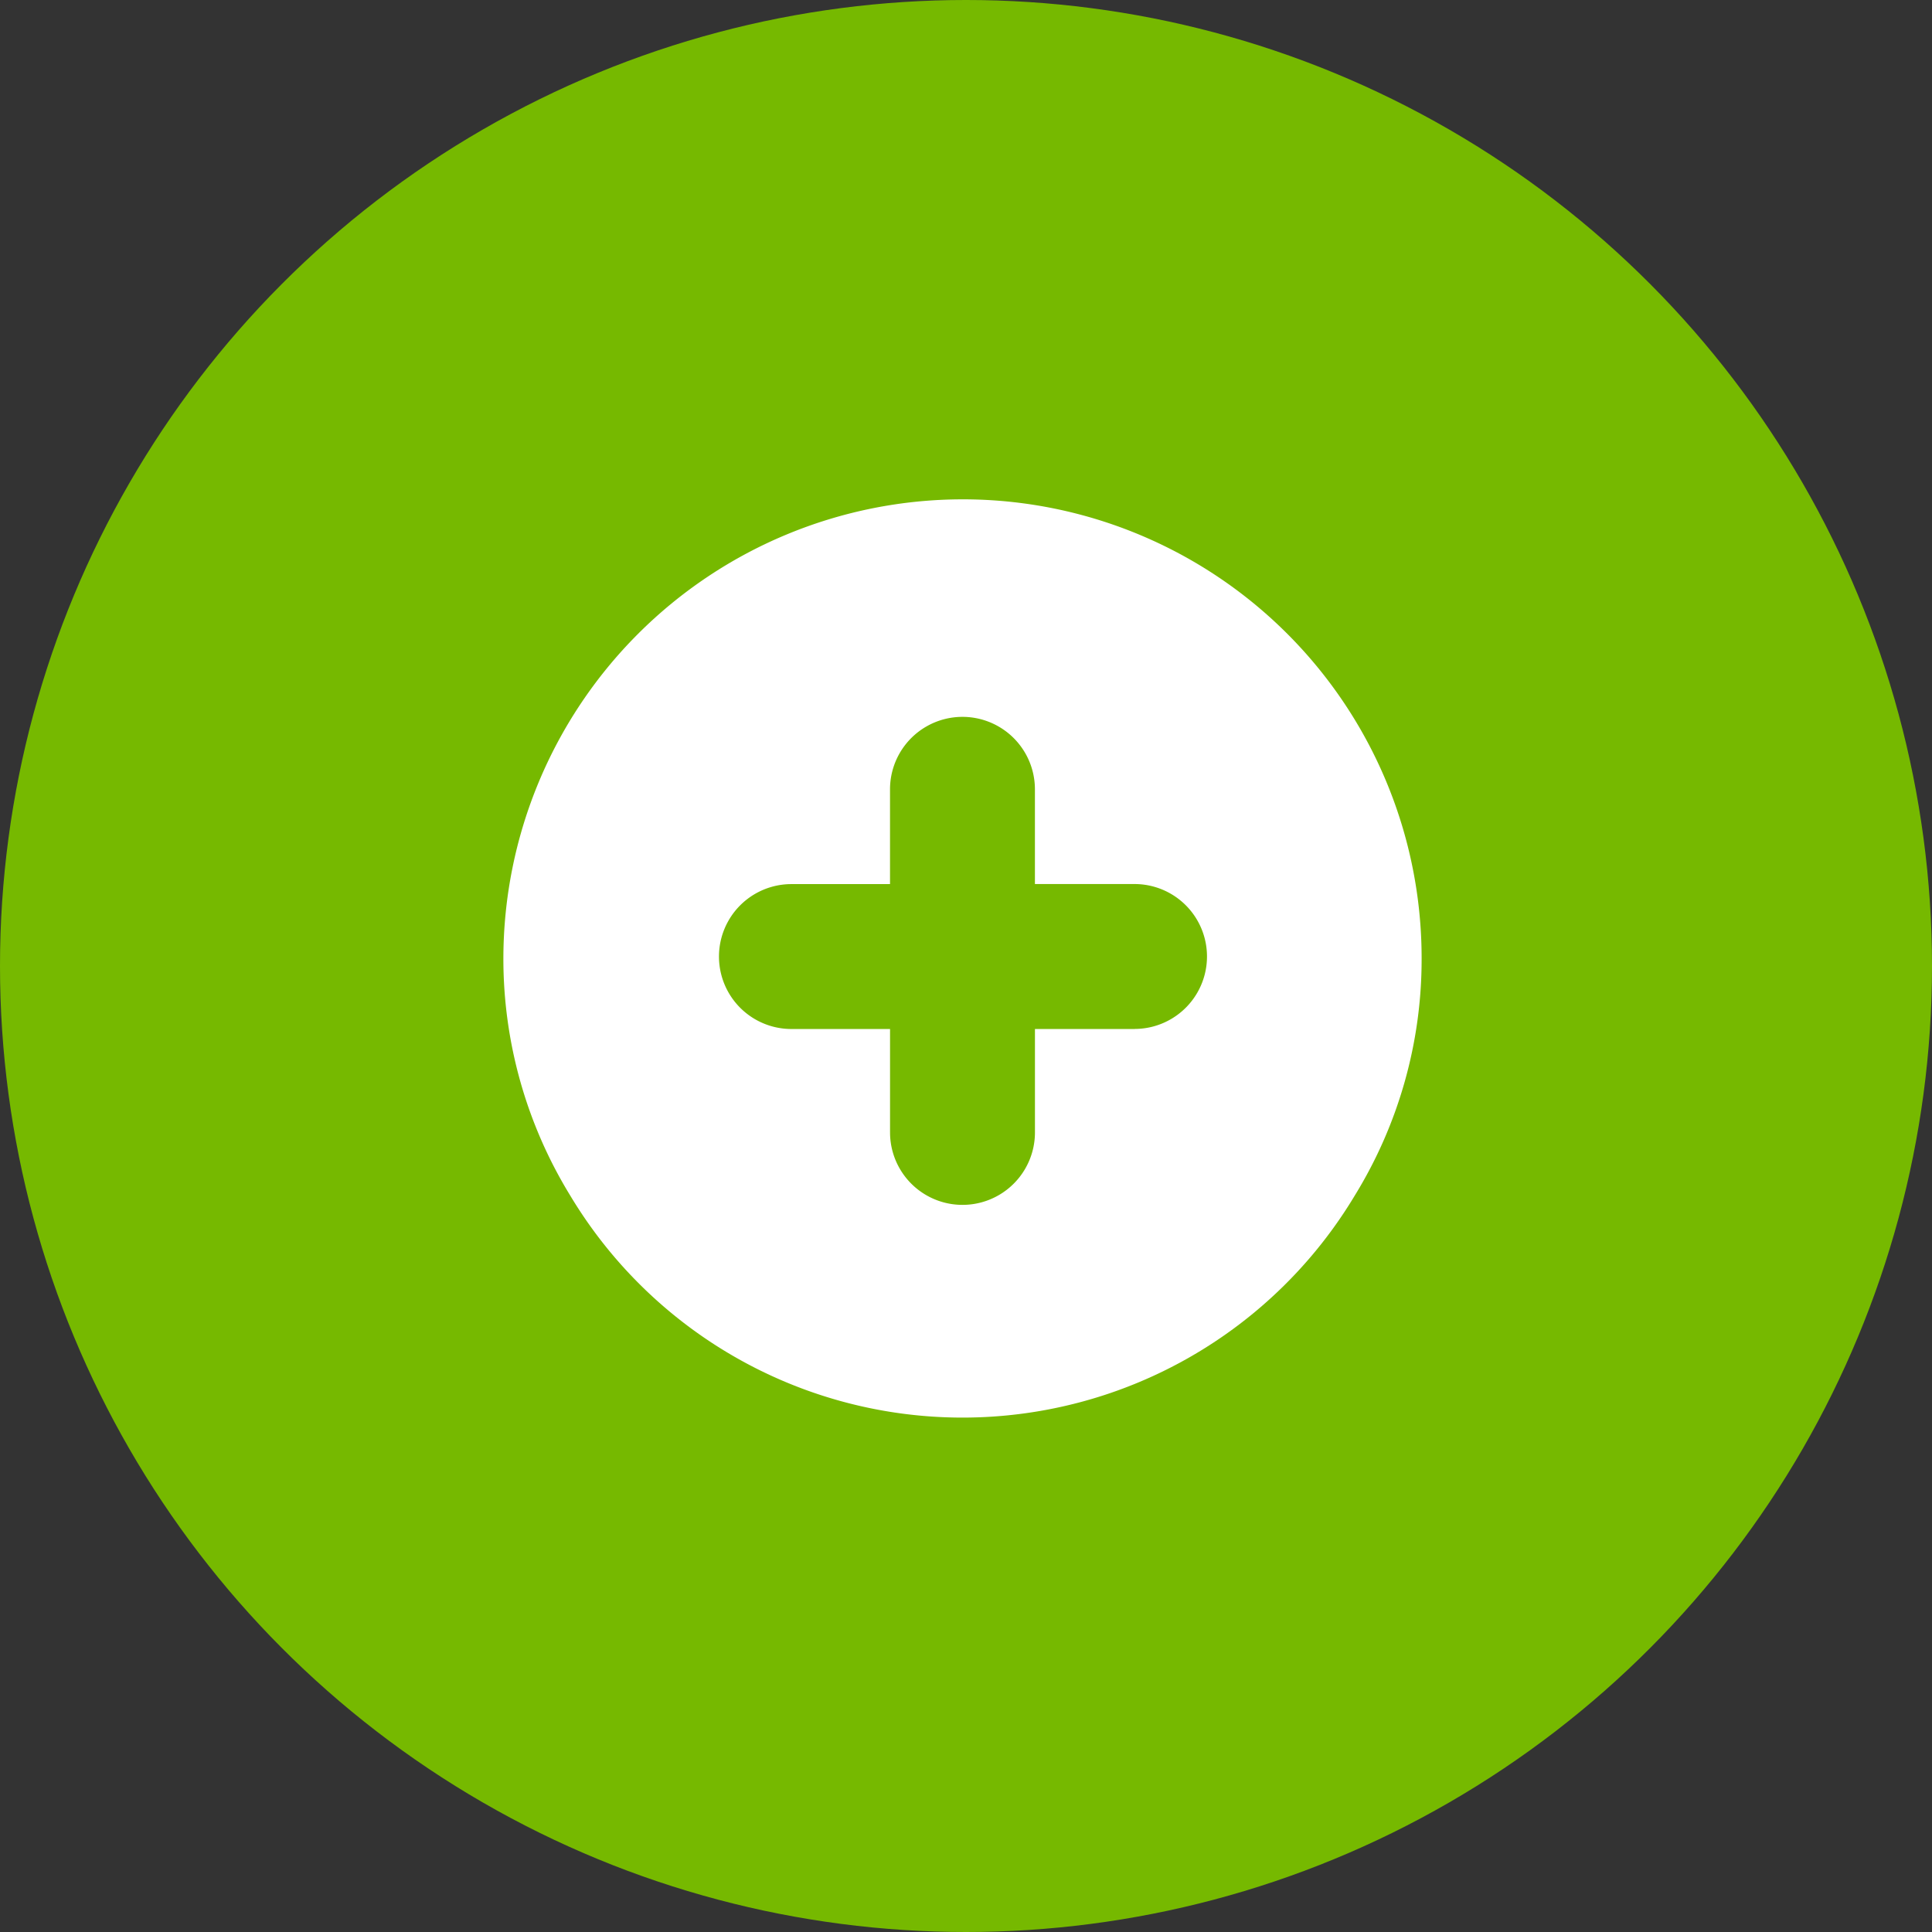
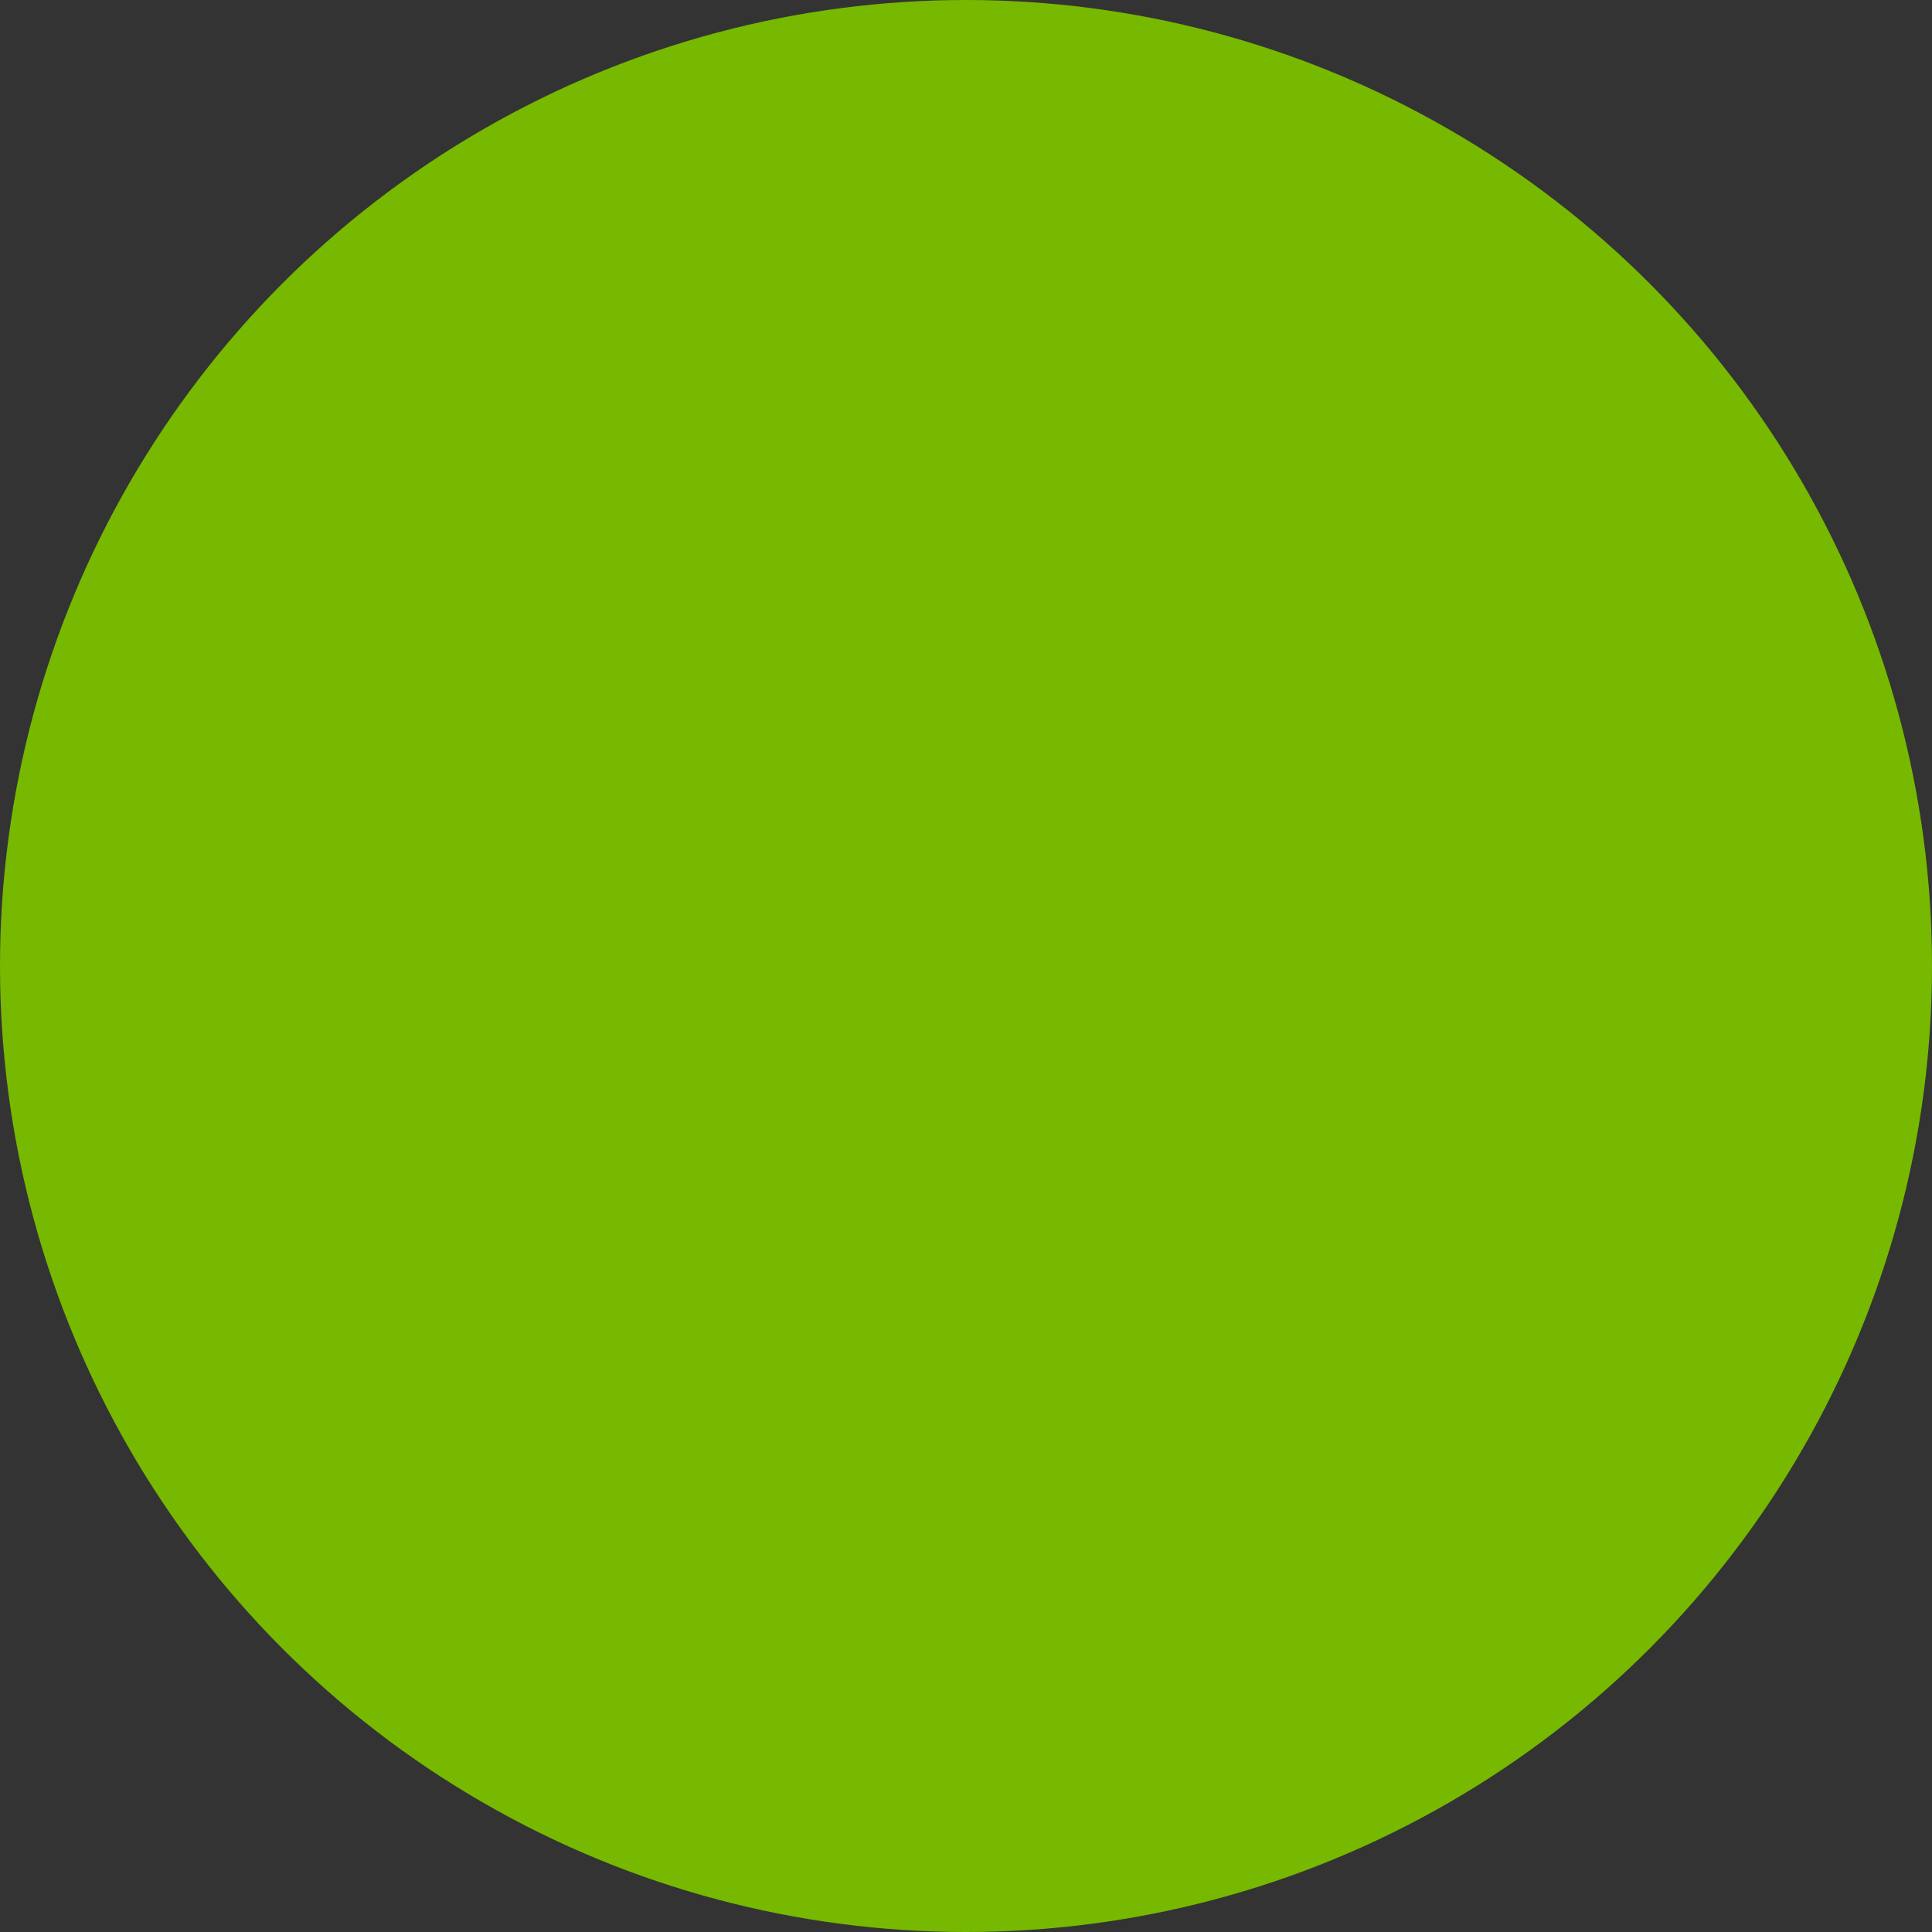
<svg xmlns="http://www.w3.org/2000/svg" width="64" height="64" viewBox="0 0 64 64">
  <rect x="0" y="0" width="64" height="64" fill="#333333" stroke="none" />
  <defs>
    <style>.a{fill:#76b900;}.b{fill:#fff;}</style>
  </defs>
  <g transform="translate(-1091.997 -531)">
    <circle class="a" cx="32" cy="32" r="32" transform="translate(1091.997 531)" />
-     <path class="b" d="M15.209,0A15.223,15.223,0,0,0,0,15.209a15,15,0,0,0,2.209,7.845,15.156,15.156,0,0,0,26,0,14.92,14.92,0,0,0,2.209-7.845A15.2,15.2,0,0,0,15.209,0Zm5.7,17.546h-3.3v3.426a2.4,2.4,0,0,1-4.8,0V17.546H9.542a2.4,2.4,0,1,1,0-4.8h3.266V9.606a2.4,2.4,0,1,1,4.8,0v3.138h3.3a2.4,2.4,0,1,1,0,4.8Z" transform="translate(1108.672 547.541)" />
  </g>
</svg>